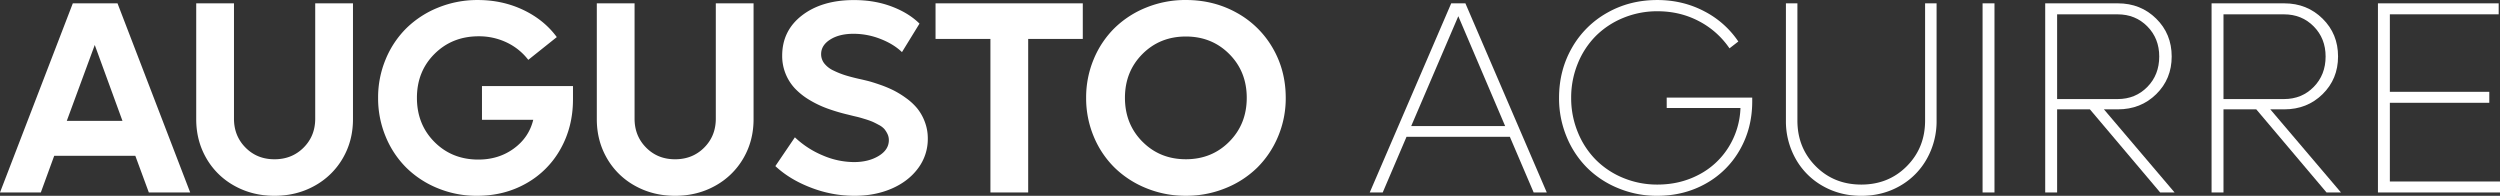
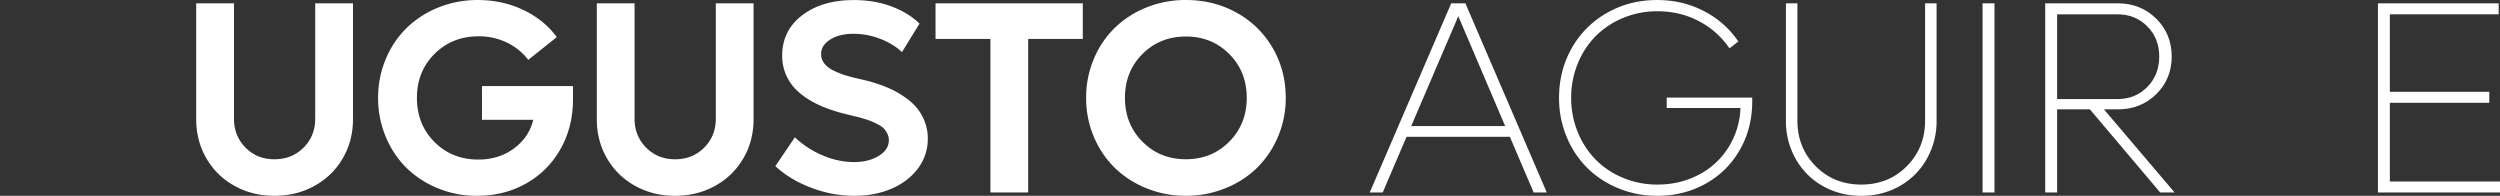
<svg xmlns="http://www.w3.org/2000/svg" id="Capa_1" data-name="Capa 1" viewBox="0 0 3045.45 238.53">
  <rect x="0" y="0" width="3045.45" height="238.53" fill="#333333" stroke="none" />
  <defs>
    <style>.cls-1{fill:#fff;}</style>
  </defs>
-   <path class="cls-1" d="M-3028.53,1141.17l-16.47-44.68h-98.8l-16.31,44.68h-49.73l88.7-230.39h54.46l88.53,230.39Zm-99.95-87.23h67.83l-33.75-92.45Z" transform="translate(3209.84 -906.71)" />
  <path class="cls-1" d="M-2826.68,1133.09q-21.86,12.15-48.75,12.15t-48.75-12.15a88.48,88.48,0,0,1-34.24-33.5q-12.39-21.36-12.39-47.61V910.78h46v140.55q0,21,14.1,35.22t35.3,14.18q21.19,0,35.38-14.18t14.18-35.22V910.78h46V1052q0,26.25-12.47,47.61A89.17,89.17,0,0,1-2826.68,1133.09Z" transform="translate(3209.84 -906.71)" />
  <path class="cls-1" d="M-2622.71,1011.55h110.87v16.14q0,33.42-15.08,60.32a108.43,108.43,0,0,1-41.83,42.07q-26.73,15.17-60,15.16a124.09,124.09,0,0,1-47.77-9.21,117.22,117.22,0,0,1-38.31-25,114.62,114.62,0,0,1-25.19-37.91,121.21,121.21,0,0,1-9.22-47.2,120.44,120.44,0,0,1,9.3-47.2,114.55,114.55,0,0,1,25.43-37.91,117.85,117.85,0,0,1,38.64-24.94,126.65,126.65,0,0,1,48.1-9.13q30,0,55.36,12.06t40.84,33.1l-34.73,27.72a72.14,72.14,0,0,0-26.17-21.12,78.08,78.08,0,0,0-34.32-7.58q-32.11,0-53.64,21.36t-21.52,53.64q0,32.29,21.36,53.73t53.47,21.44q24.79,0,43.21-13.45t23.64-35h-62.44Z" transform="translate(3209.84 -906.71)" />
  <path class="cls-1" d="M-2338.69,1133.09q-21.86,12.15-48.75,12.15t-48.75-12.15a88.48,88.48,0,0,1-34.24-33.5q-12.39-21.36-12.39-47.61V910.78h46v140.55q0,21,14.1,35.22t35.3,14.18q21.2,0,35.38-14.18t14.18-35.22V910.78h46V1052q0,26.25-12.47,47.61A89.1,89.1,0,0,1-2338.69,1133.09Z" transform="translate(3209.84 -906.71)" />
  <path class="cls-1" d="M-2169.45,1145.24a146.54,146.54,0,0,1-52.26-9.86q-26-9.87-43.61-26.33l23.8-35.06a111.71,111.71,0,0,0,33.67,21.93,97.31,97.31,0,0,0,38.4,8.23q17.61,0,30-7.5t12.39-19.23a17.1,17.1,0,0,0-1.71-7.59,29.84,29.84,0,0,0-3.83-6,23.53,23.53,0,0,0-6.77-5c-3.1-1.69-5.71-3-7.82-3.92a98.16,98.16,0,0,0-9.62-3.34q-6.45-2-9.62-2.69t-10.36-2.53a224,224,0,0,1-25.27-7.5,125,125,0,0,1-21.93-10.51,82.51,82.51,0,0,1-17.53-13.94,57.77,57.77,0,0,1-11.33-17.86,57.49,57.49,0,0,1-4.15-21.93q0-30.64,24.29-49.24t63.26-18.58q24.94,0,45.73,7.82t34,20.87l-21.36,34.73q-10.11-9.78-26.17-16.06a89.65,89.65,0,0,0-32.85-6.28q-17.28,0-28.37,7t-11.09,17.77a18.2,18.2,0,0,0,3.91,11.41,30.85,30.85,0,0,0,11.09,8.56,101.41,101.41,0,0,0,14.19,5.71q7,2.19,16.3,4.32,6,1.3,11.49,2.69t14.43,4.48a140.78,140.78,0,0,1,16.39,6.77,110.41,110.41,0,0,1,15.57,9.54,71.63,71.63,0,0,1,13.7,12.63,59.06,59.06,0,0,1,9.21,16.31,56.64,56.64,0,0,1,3.67,20.46,59.38,59.38,0,0,1-11.91,36.28q-11.89,16-32.36,24.78T-2169.45,1145.24Z" transform="translate(3209.84 -906.71)" />
  <path class="cls-1" d="M-1890.81,910.78v43.37h-66.52v187h-46v-187h-66.85V910.78Z" transform="translate(3209.84 -906.71)" />
  <path class="cls-1" d="M-1717.08,1136a126.38,126.38,0,0,1-48.18,9.21,125.72,125.72,0,0,1-48.1-9.21,118.71,118.71,0,0,1-38.64-25,114.63,114.63,0,0,1-25.44-37.91,120.54,120.54,0,0,1-9.29-47.2,120.61,120.61,0,0,1,9.29-47.2A114.73,114.73,0,0,1-1852,940.78a117.85,117.85,0,0,1,38.64-24.94,126.62,126.62,0,0,1,48.1-9.13q34.07,0,62,15.57a114,114,0,0,1,43.78,42.88q15.9,27.32,15.9,60.73a119.53,119.53,0,0,1-9.38,47.2,116.3,116.3,0,0,1-25.43,37.91A117.66,117.66,0,0,1-1717.08,1136Zm-101.09-56.74q21.27,21.43,52.91,21.44t52.91-21.44q21.27-21.43,21.27-53.4t-21.27-53.31q-21.29-21.36-52.91-21.36t-52.91,21.36q-21.28,21.36-21.28,53.31T-1818.17,1079.29Z" transform="translate(3209.84 -906.71)" />
  <path class="cls-1" d="M-1341.57,1141.17l-29-67.83h-125.87l-29,67.83h-15.81L-1442,910.78h17.28l99.13,230.39Zm-149.18-80.87h114.46l-57.07-133.86Z" transform="translate(3209.84 -906.71)" />
  <path class="cls-1" d="M-1179.5,1025.57h104.19v4.73q0,32.45-15,58.77a107.72,107.72,0,0,1-41.5,41.25q-26.49,14.92-59.27,14.92a122.62,122.62,0,0,1-47.36-9.21,115.52,115.52,0,0,1-38.07-25,115,115,0,0,1-25-37.91,122.25,122.25,0,0,1-9.13-47.2q0-33.42,15.57-60.73a112.66,112.66,0,0,1,43-42.88q27.39-15.57,61-15.57,31,0,57,13.53a111.6,111.6,0,0,1,41.82,37l-10.76,8.32a101.74,101.74,0,0,0-37.26-33.1q-22.9-12.06-50.46-12.07a107.8,107.8,0,0,0-41.66,8.07,101.53,101.53,0,0,0-33.42,22,101.35,101.35,0,0,0-22,33.58,109,109,0,0,0-8.07,41.82,108.93,108.93,0,0,0,8.07,41.82,102.16,102.16,0,0,0,22,33.67,101.11,101.11,0,0,0,33.42,22.1,107.8,107.8,0,0,0,41.66,8.07q27.39,0,50.14-11.91a93.13,93.13,0,0,0,36.27-33.34,96,96,0,0,0,14.68-48h-89.84Z" transform="translate(3209.84 -906.71)" />
  <path class="cls-1" d="M-895.48,1133.26q-21,12-46.95,12t-47-12a86.19,86.19,0,0,1-32.93-33,93,93,0,0,1-11.91-46.63V910.78h14v142.83q0,33.11,22.25,55.52t55.52,22.42q33.25,0,55.51-22.42t22.26-55.52V910.78h14v142.83a93.05,93.05,0,0,1-11.9,46.63A86.22,86.22,0,0,1-895.48,1133.26Z" transform="translate(3209.84 -906.71)" />
  <path class="cls-1" d="M-794.71,1141.17V910.78h14.51v230.39Z" transform="translate(3209.84 -906.71)" />
  <path class="cls-1" d="M-578.35,1141.17l-85.6-101.25H-703.9v101.25h-14.51V910.78h88.53q27.72,0,46.63,18.59t18.92,46.14q0,27.39-18.83,45.9t-46.72,18.51h-17l86.08,101.25Zm-125.55-217v103.21h73.7q21.68,0,36.19-14.76t14.51-37.09q0-22-14.51-36.68t-36.19-14.68Z" transform="translate(3209.84 -906.71)" />
-   <path class="cls-1" d="M-375.69,1141.17l-85.6-101.25h-39.94v101.25h-14.52V910.78h88.54q27.7,0,46.63,18.59t18.91,46.14q0,27.39-18.83,45.9t-46.71,18.51h-17l86.09,101.25Zm-125.54-217v103.21h73.69q21.69,0,36.2-14.76t14.51-37.09q0-22-14.51-36.68t-36.2-14.68Z" transform="translate(3209.84 -906.71)" />
  <path class="cls-1" d="M-298.57,1127.8h134.19v13.37h-148.7V910.78H-166v13.37H-298.57v94.41h121.14v13.37H-298.57Z" transform="translate(3209.84 -906.71)" />
</svg>